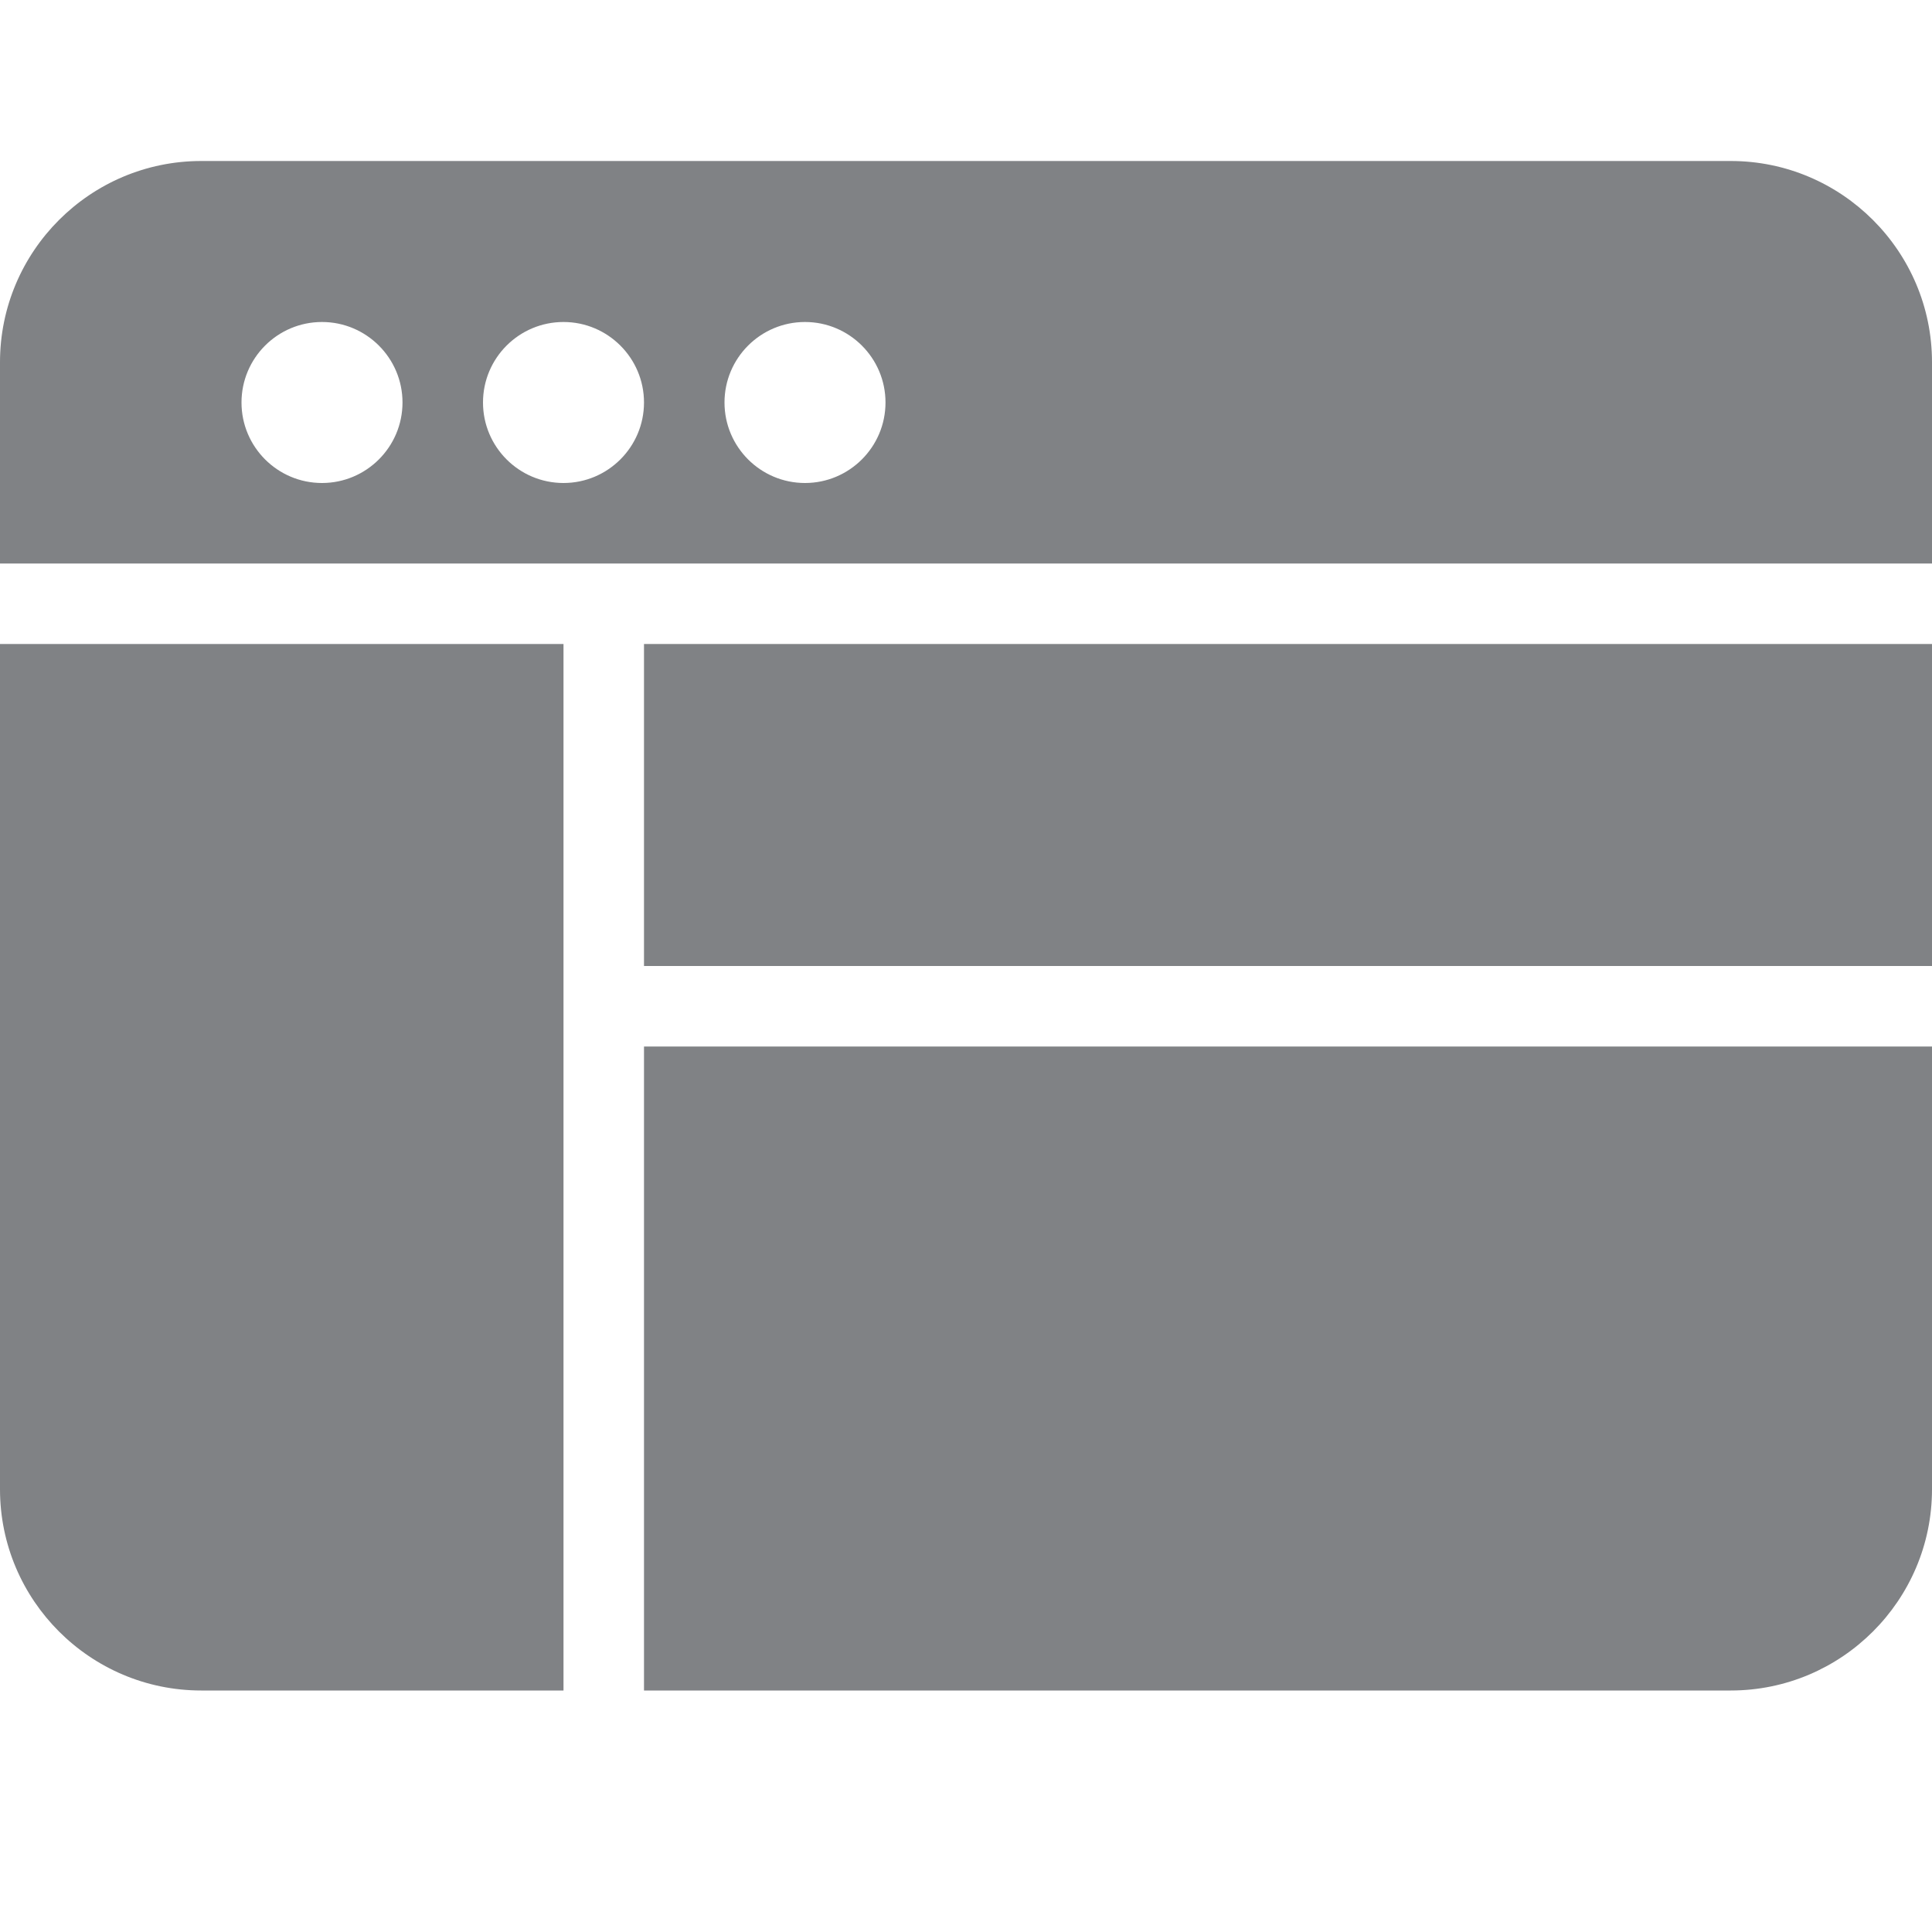
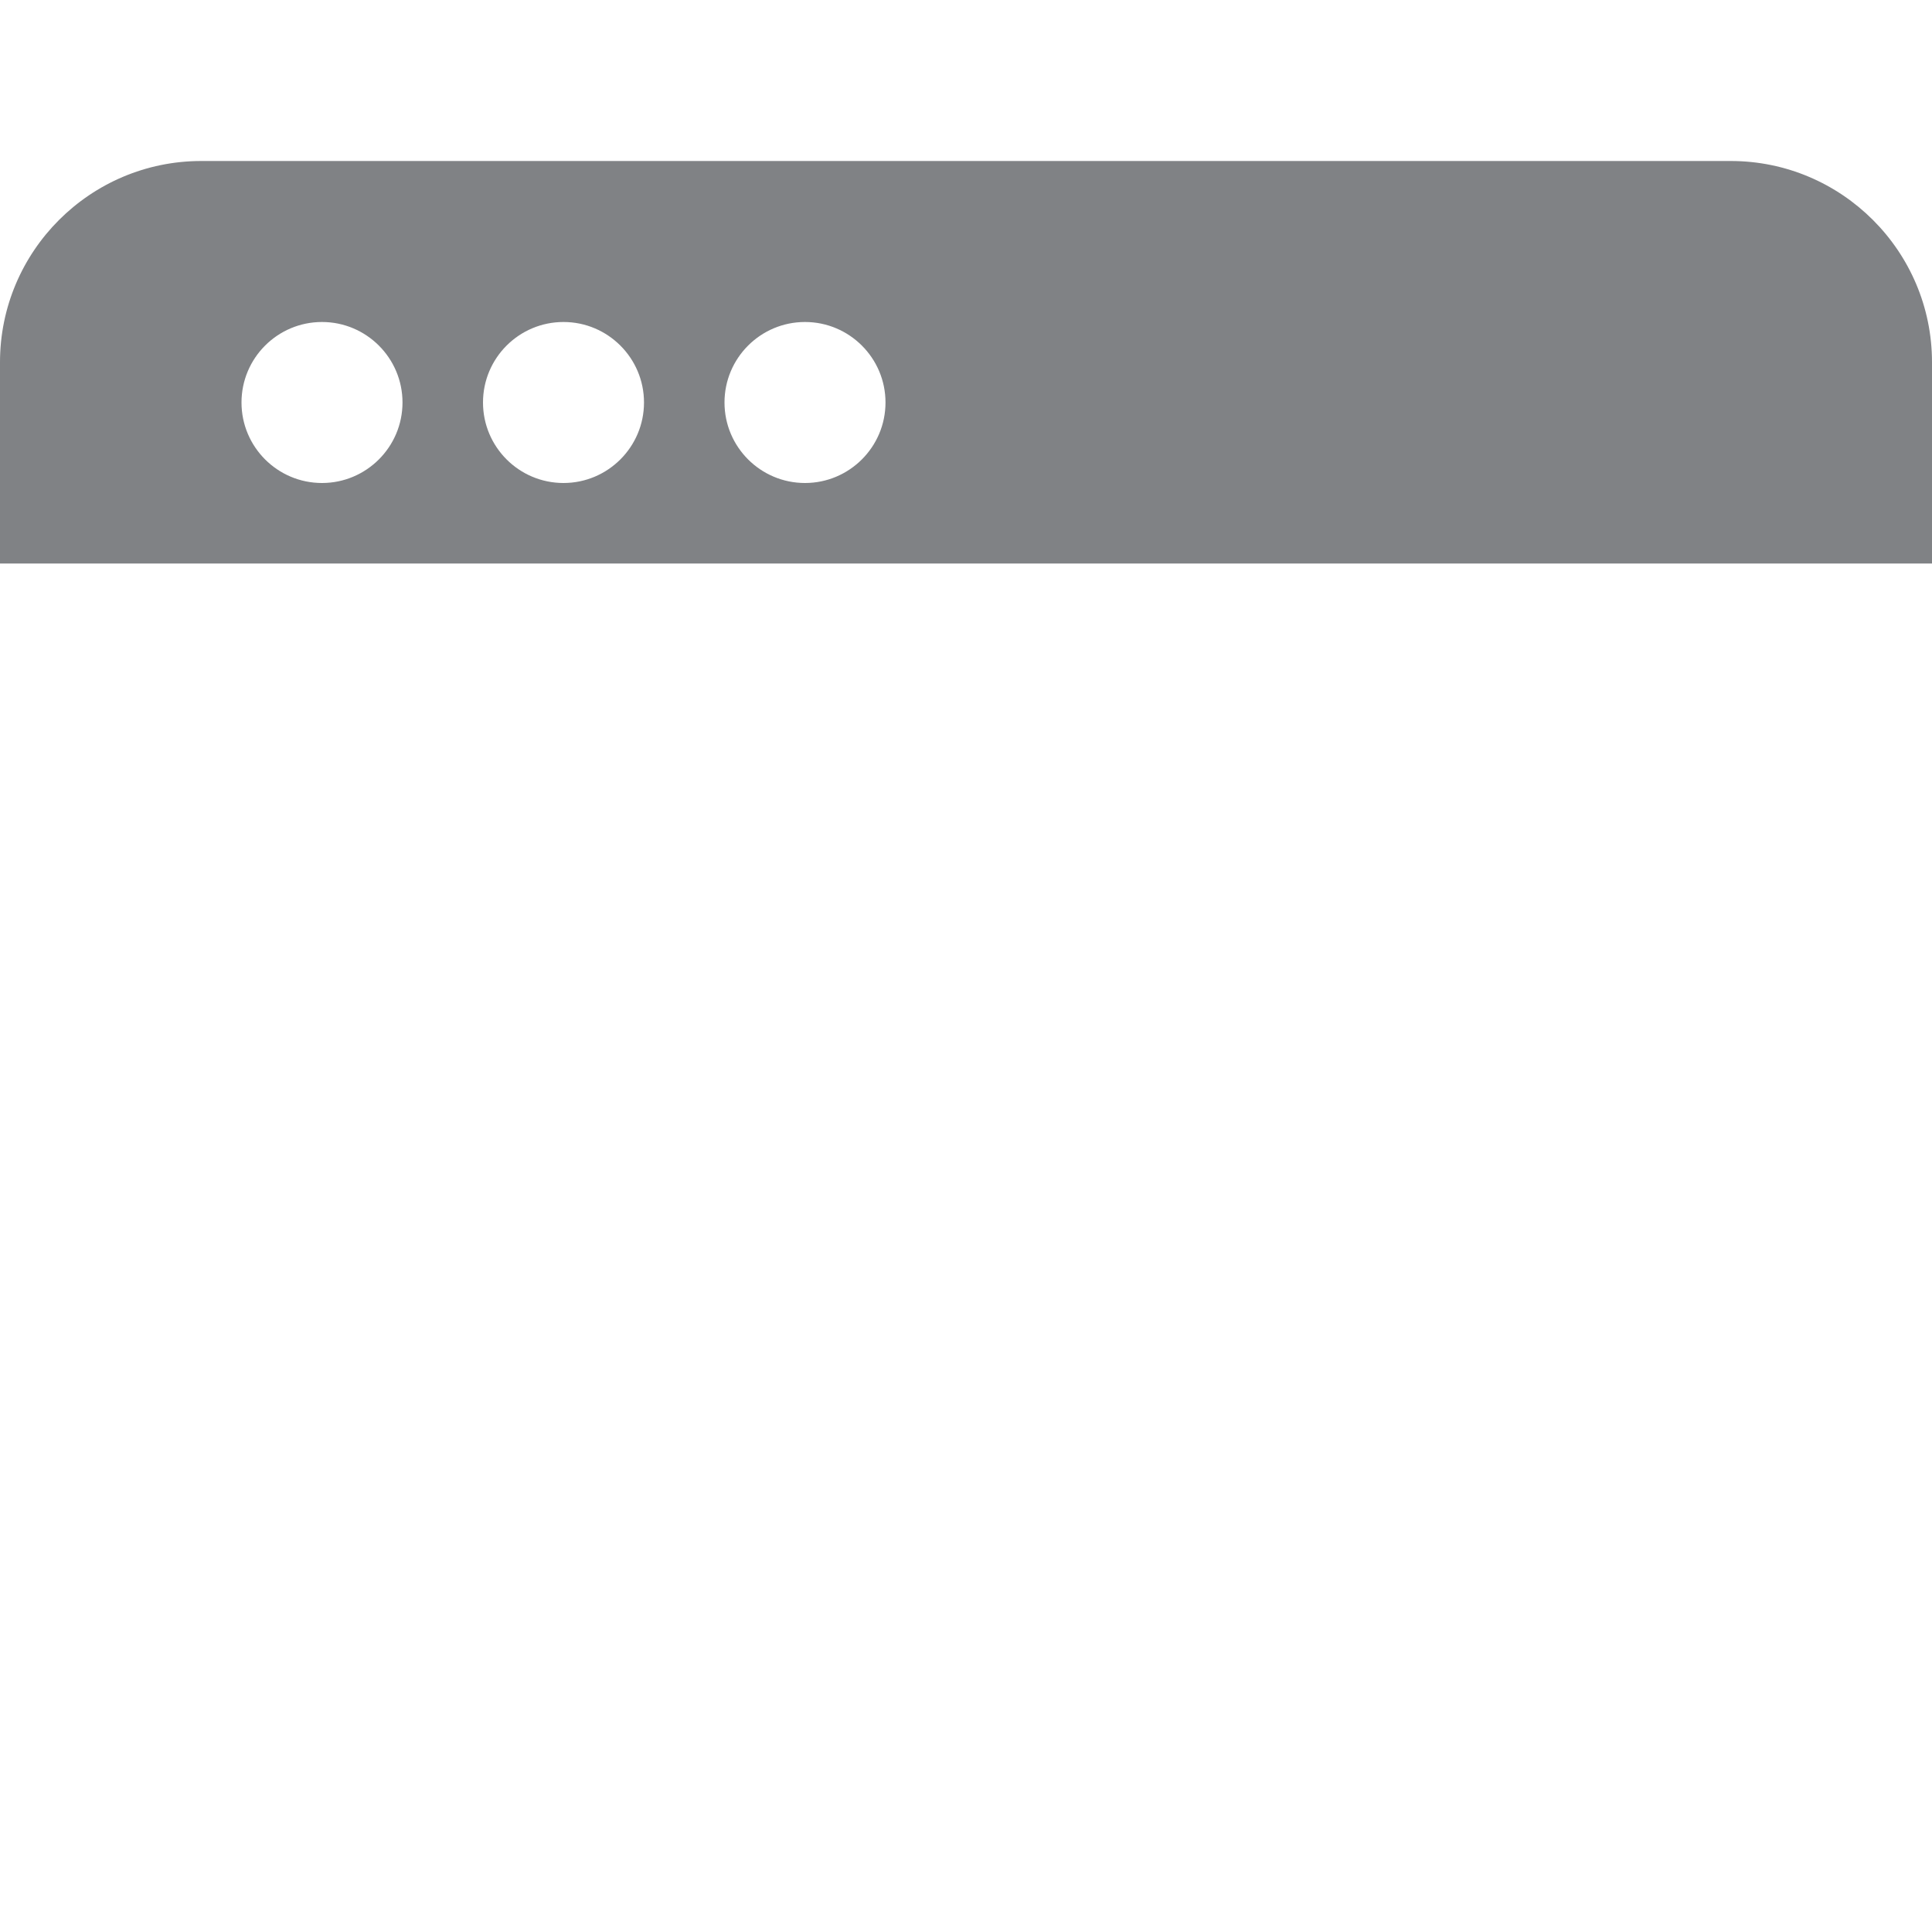
<svg xmlns="http://www.w3.org/2000/svg" version="1.1" x="0px" y="0px" width="180" height="180" viewBox="0 0 24 24" enable-background="new 0 0 24 24" xml:space="preserve" style="fill: rgb(128, 130, 133);">
  <g id="Filled_Icon">
    <g>
-       <rect x="8" y="8" width="16" height="4" />
-       <path d="M8,21h13.5c1.378,0,2.5-1.121,2.5-2.5V13H8V21z" />
      <path d="M21.5,2h-19C1.121,2,0,3.121,0,4.5V7h24V4.5C24,3.121,22.878,2,21.5,2z M4,6C3.448,6,3,5.552,3,5s0.448-1,1-1    c0.551,0,1,0.448,1,1S4.551,6,4,6z M7,6C6.448,6,6,5.552,6,5s0.448-1,1-1c0.551,0,1,0.448,1,1S7.551,6,7,6z M10,6    C9.448,6,9,5.552,9,5s0.448-1,1-1c0.551,0,1,0.448,1,1S10.551,6,10,6z" />
-       <path d="M0,18.5C0,19.879,1.121,21,2.5,21H7V8H0V18.5z" />
    </g>
  </g>
  <g id="Invisible_Shape">
-     <rect fill="none" width="24" height="24" />
-   </g>
+     </g>
</svg>